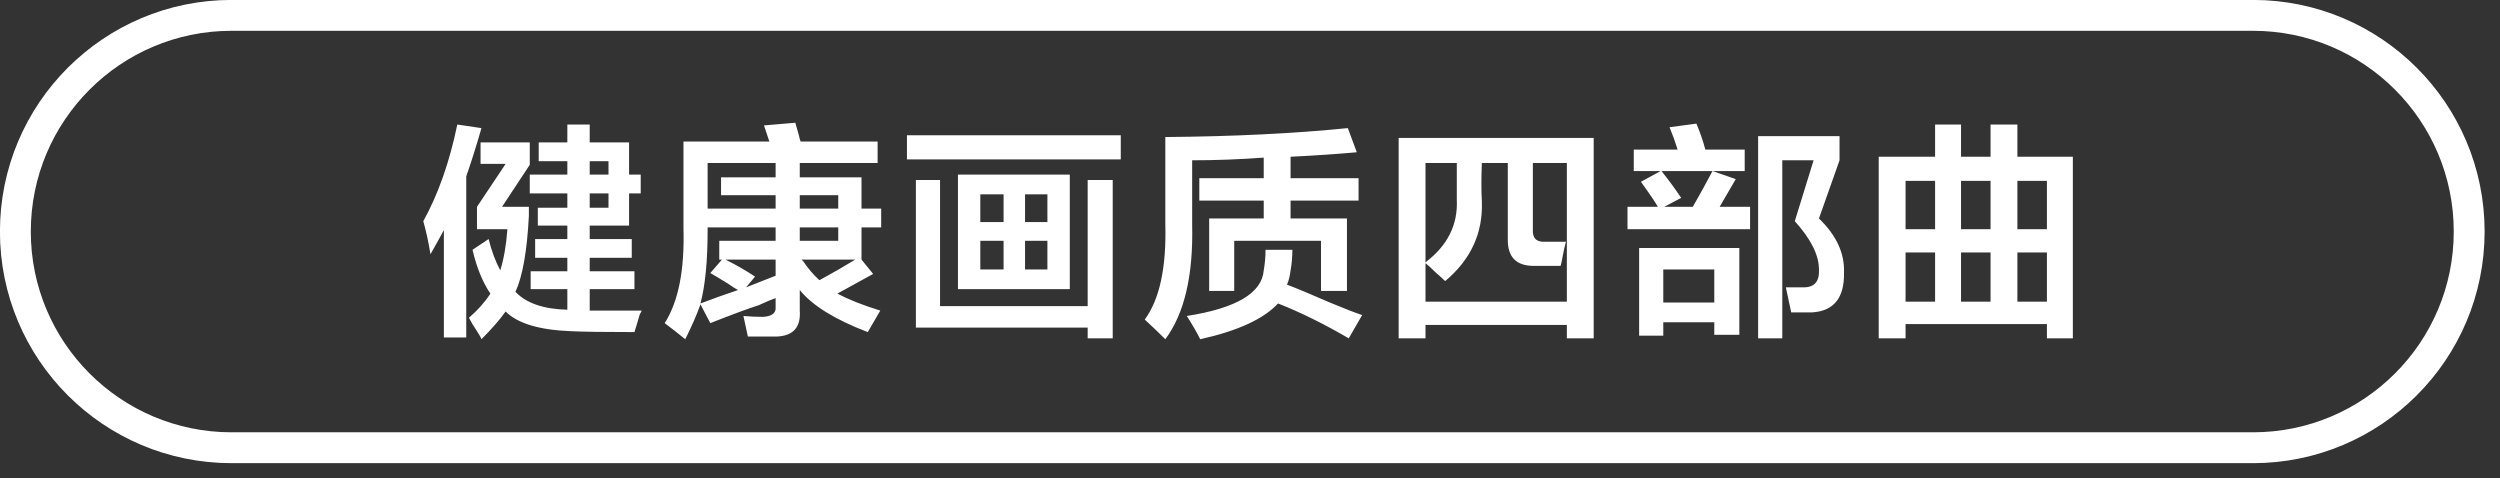
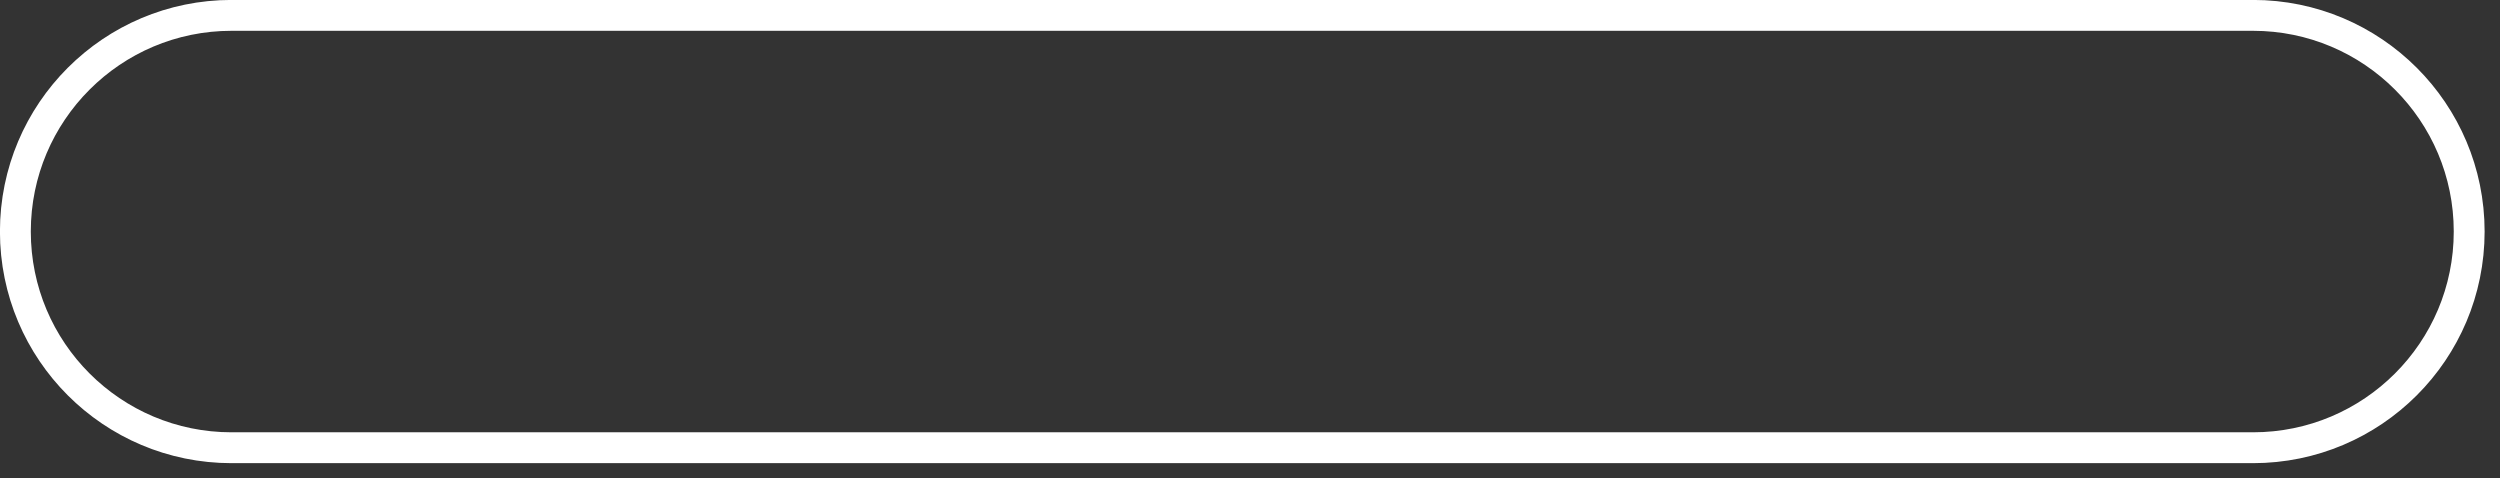
<svg xmlns="http://www.w3.org/2000/svg" width="162px" height="31px">
  <rect width="100%" height="100%" fill="#333333" stroke="none" />
  <defs>
    <linearGradient id="PSgrad_0" x1="0%" x2="0%" y1="100%" y2="0%">
      <stop offset="0%" stop-color="rgb(0,0,0)" stop-opacity="1" />
      <stop offset="100%" stop-color="rgb(255,255,255)" stop-opacity="1" />
    </linearGradient>
  </defs>
-   <path fill-rule="evenodd" fill="rgb(255, 255, 255)" d="M132.640,21.925 L132.640,20.998 L123.480,20.998 L123.480,21.925 L121.741,21.925 L121.741,10.157 L125.394,10.157 L125.394,8.070 L127.075,8.070 L127.075,10.157 L128.988,10.157 L128.988,8.070 L130.727,8.070 L130.727,10.157 L134.321,10.157 L134.321,21.925 L132.640,21.925 ZM125.394,11.721 L123.480,11.721 L123.480,14.852 L125.394,14.852 L125.394,11.721 ZM125.394,16.359 L123.480,16.359 L123.480,19.548 L125.394,19.548 L125.394,16.359 ZM128.988,11.721 L127.075,11.721 L127.075,14.852 L128.988,14.852 L128.988,11.721 ZM128.988,16.359 L127.075,16.359 L127.075,19.548 L128.988,19.548 L128.988,16.359 ZM132.640,11.721 L130.727,11.721 L130.727,14.852 L132.640,14.852 L132.640,11.721 ZM132.640,16.359 L130.727,16.359 L130.727,19.548 L132.640,19.548 L132.640,16.359 ZM117.405,20.244 C116.979,20.244 116.535,20.244 116.071,20.244 C116.032,20.050 115.974,19.780 115.897,19.432 C115.820,19.046 115.762,18.775 115.724,18.620 C116.071,18.620 116.457,18.620 116.883,18.620 C117.579,18.620 117.907,18.235 117.869,17.460 C117.869,16.534 117.347,15.490 116.303,14.331 L117.521,10.387 L115.492,10.387 L115.492,21.925 L113.926,21.925 L113.926,8.823 L119.202,8.823 L119.202,10.387 L117.869,14.156 C118.989,15.239 119.530,16.399 119.492,17.635 C119.530,19.297 118.834,20.166 117.405,20.244 ZM105.462,13.402 L107.433,13.402 C107.355,13.287 107.259,13.133 107.143,12.939 C106.989,12.707 106.718,12.321 106.332,11.780 L107.607,11.084 L105.868,11.084 L105.868,9.693 L108.709,9.693 C108.554,9.191 108.380,8.707 108.187,8.243 L109.926,8.011 C110.158,8.553 110.351,9.113 110.506,9.693 L113.057,9.693 L113.057,11.084 L110.970,11.084 L107.665,11.084 C108.129,11.664 108.554,12.244 108.941,12.823 L107.839,13.402 L109.694,13.402 C110.158,12.591 110.583,11.819 110.970,11.084 L112.477,11.606 L111.433,13.402 L113.405,13.402 L113.405,14.852 L105.462,14.852 L105.462,13.402 ZM101.532,21.056 L92.372,21.056 L92.372,21.925 L90.633,21.925 L90.633,8.939 L103.271,8.939 L103.271,21.925 L101.532,21.925 L101.532,21.056 ZM94.401,10.562 L92.372,10.562 L92.372,16.997 C93.801,15.916 94.478,14.563 94.401,12.939 C94.401,12.205 94.401,11.413 94.401,10.562 ZM101.532,10.562 L99.329,10.562 L99.329,14.852 C99.290,15.432 99.561,15.703 100.140,15.664 L101.474,15.664 C101.396,15.935 101.319,16.282 101.242,16.707 C101.203,16.939 101.164,17.113 101.126,17.229 L99.387,17.229 C98.265,17.229 97.705,16.670 97.705,15.548 L97.705,10.562 L96.024,10.562 C95.985,11.490 95.985,12.321 96.024,13.055 C96.101,15.104 95.309,16.823 93.647,18.215 C93.531,18.098 93.318,17.906 93.010,17.635 C92.739,17.364 92.526,17.171 92.372,17.055 L92.372,19.548 L101.532,19.548 L101.532,10.562 ZM82.818,19.664 C81.890,20.668 80.209,21.441 77.774,21.982 C77.542,21.519 77.252,21.016 76.905,20.475 C80.112,19.974 81.774,18.988 81.890,17.519 C81.967,17.094 82.006,16.650 82.006,16.186 L83.745,16.186 C83.745,16.650 83.707,17.094 83.629,17.519 C83.591,17.866 83.514,18.177 83.398,18.446 C84.015,18.679 84.943,19.065 86.180,19.606 C87.108,19.993 87.803,20.262 88.267,20.417 L87.398,21.925 C85.812,20.998 84.286,20.244 82.818,19.664 ZM83.629,14.156 L87.282,14.156 L87.282,18.852 L85.601,18.852 L85.601,15.605 L79.977,15.605 L79.977,18.852 L78.354,18.852 L78.354,14.156 L81.890,14.156 L81.890,12.997 L77.716,12.997 L77.716,11.548 L81.890,11.548 L81.890,10.214 C80.305,10.330 78.760,10.387 77.252,10.387 L77.252,14.563 C77.329,17.847 76.750,20.321 75.513,21.982 C75.087,21.557 74.644,21.132 74.180,20.708 C75.145,19.394 75.590,17.326 75.513,14.504 L75.513,8.880 C79.957,8.843 83.899,8.649 87.340,8.301 L87.920,9.866 C86.644,9.982 85.214,10.079 83.629,10.157 L83.629,11.548 L88.035,11.548 L88.035,12.997 L83.629,12.997 L83.629,14.156 ZM58.770,8.765 L72.626,8.765 L72.626,10.330 L58.770,10.330 L58.770,8.765 ZM55.826,16.823 L56.579,17.751 C55.883,18.137 55.110,18.563 54.260,19.026 C54.994,19.413 55.921,19.780 57.043,20.127 L56.231,21.519 C54.105,20.708 52.637,19.799 51.825,18.794 L51.825,20.127 C51.902,21.209 51.399,21.769 50.318,21.809 C49.776,21.809 49.159,21.809 48.463,21.809 C48.385,21.461 48.289,21.016 48.173,20.475 C48.598,20.513 49.023,20.534 49.448,20.534 C50.028,20.495 50.298,20.281 50.260,19.895 L50.260,19.316 C50.028,19.394 49.660,19.548 49.159,19.780 C48.540,19.974 47.496,20.359 46.028,20.939 L45.390,19.722 C45.158,20.379 44.829,21.132 44.405,21.982 C43.979,21.635 43.535,21.287 43.071,20.939 C43.960,19.548 44.366,17.500 44.289,14.794 L44.289,9.171 L49.854,9.171 L49.506,8.127 L51.535,7.954 C51.573,8.070 51.651,8.340 51.767,8.765 C51.805,8.959 51.844,9.093 51.883,9.171 L56.869,9.171 L56.869,10.562 L51.825,10.562 L51.825,11.490 L55.826,11.490 L55.826,13.519 L57.101,13.519 L57.101,14.736 L55.826,14.736 L55.826,16.823 ZM50.260,12.649 L46.724,12.649 L46.724,11.490 L50.260,11.490 L50.260,10.562 L45.854,10.562 L45.854,13.519 L50.260,13.519 L50.260,12.649 ZM50.260,14.736 L45.854,14.736 L45.854,14.909 C45.854,16.921 45.699,18.505 45.390,19.664 C46.202,19.355 47.014,19.065 47.825,18.794 C47.670,18.717 47.457,18.583 47.187,18.388 C46.685,18.079 46.298,17.847 46.028,17.693 L46.782,16.823 L46.608,16.823 L46.608,15.605 L50.260,15.605 L50.260,14.736 ZM50.260,16.823 L47.014,16.823 C47.709,17.171 48.347,17.539 48.927,17.924 L48.347,18.620 L50.260,17.866 L50.260,16.823 ZM54.318,12.649 L51.825,12.649 L51.825,13.519 L54.318,13.519 L54.318,12.649 ZM54.318,14.736 L51.825,14.736 L51.825,15.605 L54.318,15.605 L54.318,14.736 ZM51.941,16.823 C51.979,16.862 52.018,16.902 52.057,16.939 C52.366,17.403 52.714,17.809 53.101,18.157 C53.950,17.693 54.724,17.248 55.420,16.823 L51.941,16.823 ZM41.576,20.127 C41.576,20.166 41.537,20.244 41.460,20.359 C41.305,20.900 41.189,21.287 41.112,21.519 C39.102,21.519 37.729,21.499 36.996,21.461 C34.947,21.383 33.536,20.959 32.764,20.186 C32.377,20.726 31.855,21.325 31.198,21.982 C31.159,21.867 31.062,21.693 30.908,21.461 C30.677,21.113 30.503,20.824 30.387,20.592 C30.966,20.090 31.430,19.567 31.778,19.026 C31.275,18.292 30.888,17.344 30.619,16.186 L31.662,15.490 C31.855,16.263 32.106,16.939 32.416,17.519 C32.648,16.785 32.802,15.895 32.880,14.852 L30.908,14.852 L30.908,13.402 L32.764,10.620 L31.140,10.620 L31.140,9.229 L34.329,9.229 L34.329,10.678 L32.532,13.402 L34.271,13.402 L34.271,13.983 C34.155,16.263 33.865,17.906 33.401,18.910 C34.097,19.645 35.218,20.031 36.764,20.070 L36.764,18.737 L34.387,18.737 L34.387,17.577 L36.764,17.577 L36.764,16.707 L34.677,16.707 L34.677,15.490 L36.764,15.490 L36.764,14.620 L34.851,14.620 L34.851,13.461 L36.764,13.461 L36.764,12.533 L34.329,12.533 L34.329,11.316 L36.764,11.316 L36.764,10.446 L34.909,10.446 L34.909,9.229 L36.764,9.229 L36.764,8.070 L38.213,8.070 L38.213,9.229 L40.764,9.229 L40.764,11.316 L41.518,11.316 L41.518,12.533 L40.764,12.533 L40.764,14.620 L38.213,14.620 L38.213,15.490 L40.938,15.490 L40.938,16.707 L38.213,16.707 L38.213,17.577 L41.112,17.577 L41.112,18.737 L38.213,18.737 L38.213,20.127 C39.411,20.127 40.532,20.127 41.576,20.127 ZM39.431,10.446 L38.213,10.446 L38.213,11.316 L39.431,11.316 L39.431,10.446 ZM39.431,13.461 L39.431,12.533 L38.213,12.533 L38.213,13.461 L39.431,13.461 ZM30.213,21.867 L28.763,21.867 L28.763,14.909 C28.493,15.413 28.203,15.935 27.894,16.475 C27.778,15.742 27.623,15.026 27.430,14.331 C28.396,12.591 29.130,10.504 29.633,8.070 L31.198,8.301 C30.888,9.384 30.561,10.427 30.213,11.432 L30.213,21.867 ZM69.322,11.316 L69.322,18.737 L62.075,18.737 L62.075,11.316 L69.322,11.316 ZM66.423,17.460 L67.872,17.460 L67.872,15.605 L66.423,15.605 L66.423,17.460 ZM66.423,14.388 L67.872,14.388 L67.872,12.591 L66.423,12.591 L66.423,14.388 ZM63.524,17.460 L65.032,17.460 L65.032,15.605 L63.524,15.605 L63.524,17.460 ZM63.524,14.388 L65.032,14.388 L65.032,12.591 L63.524,12.591 L63.524,14.388 ZM60.915,19.838 L70.481,19.838 L70.481,11.664 L72.104,11.664 L72.104,21.925 L70.481,21.925 L70.481,21.229 L59.350,21.229 L59.350,11.664 L60.915,11.664 L60.915,19.838 ZM112.709,21.693 L111.086,21.693 L111.086,20.881 L107.781,20.881 L107.781,21.751 L106.216,21.751 L106.216,16.070 L112.709,16.070 L112.709,21.693 ZM111.086,17.460 L107.781,17.460 L107.781,19.606 L111.086,19.606 L111.086,17.460 Z" />
  <path fill-rule="evenodd" stroke="rgb(255, 255, 255)" stroke-width="2px" stroke-linecap="butt" stroke-linejoin="miter" fill="none" d="M15.005,0.996 L145.994,0.996 C153.731,0.996 160.003,7.268 160.003,15.004 C160.003,22.742 153.731,29.013 145.994,29.013 L15.005,29.013 C7.268,29.013 0.996,22.742 0.996,15.004 C0.996,7.268 7.268,0.996 15.005,0.996 Z" />
</svg>